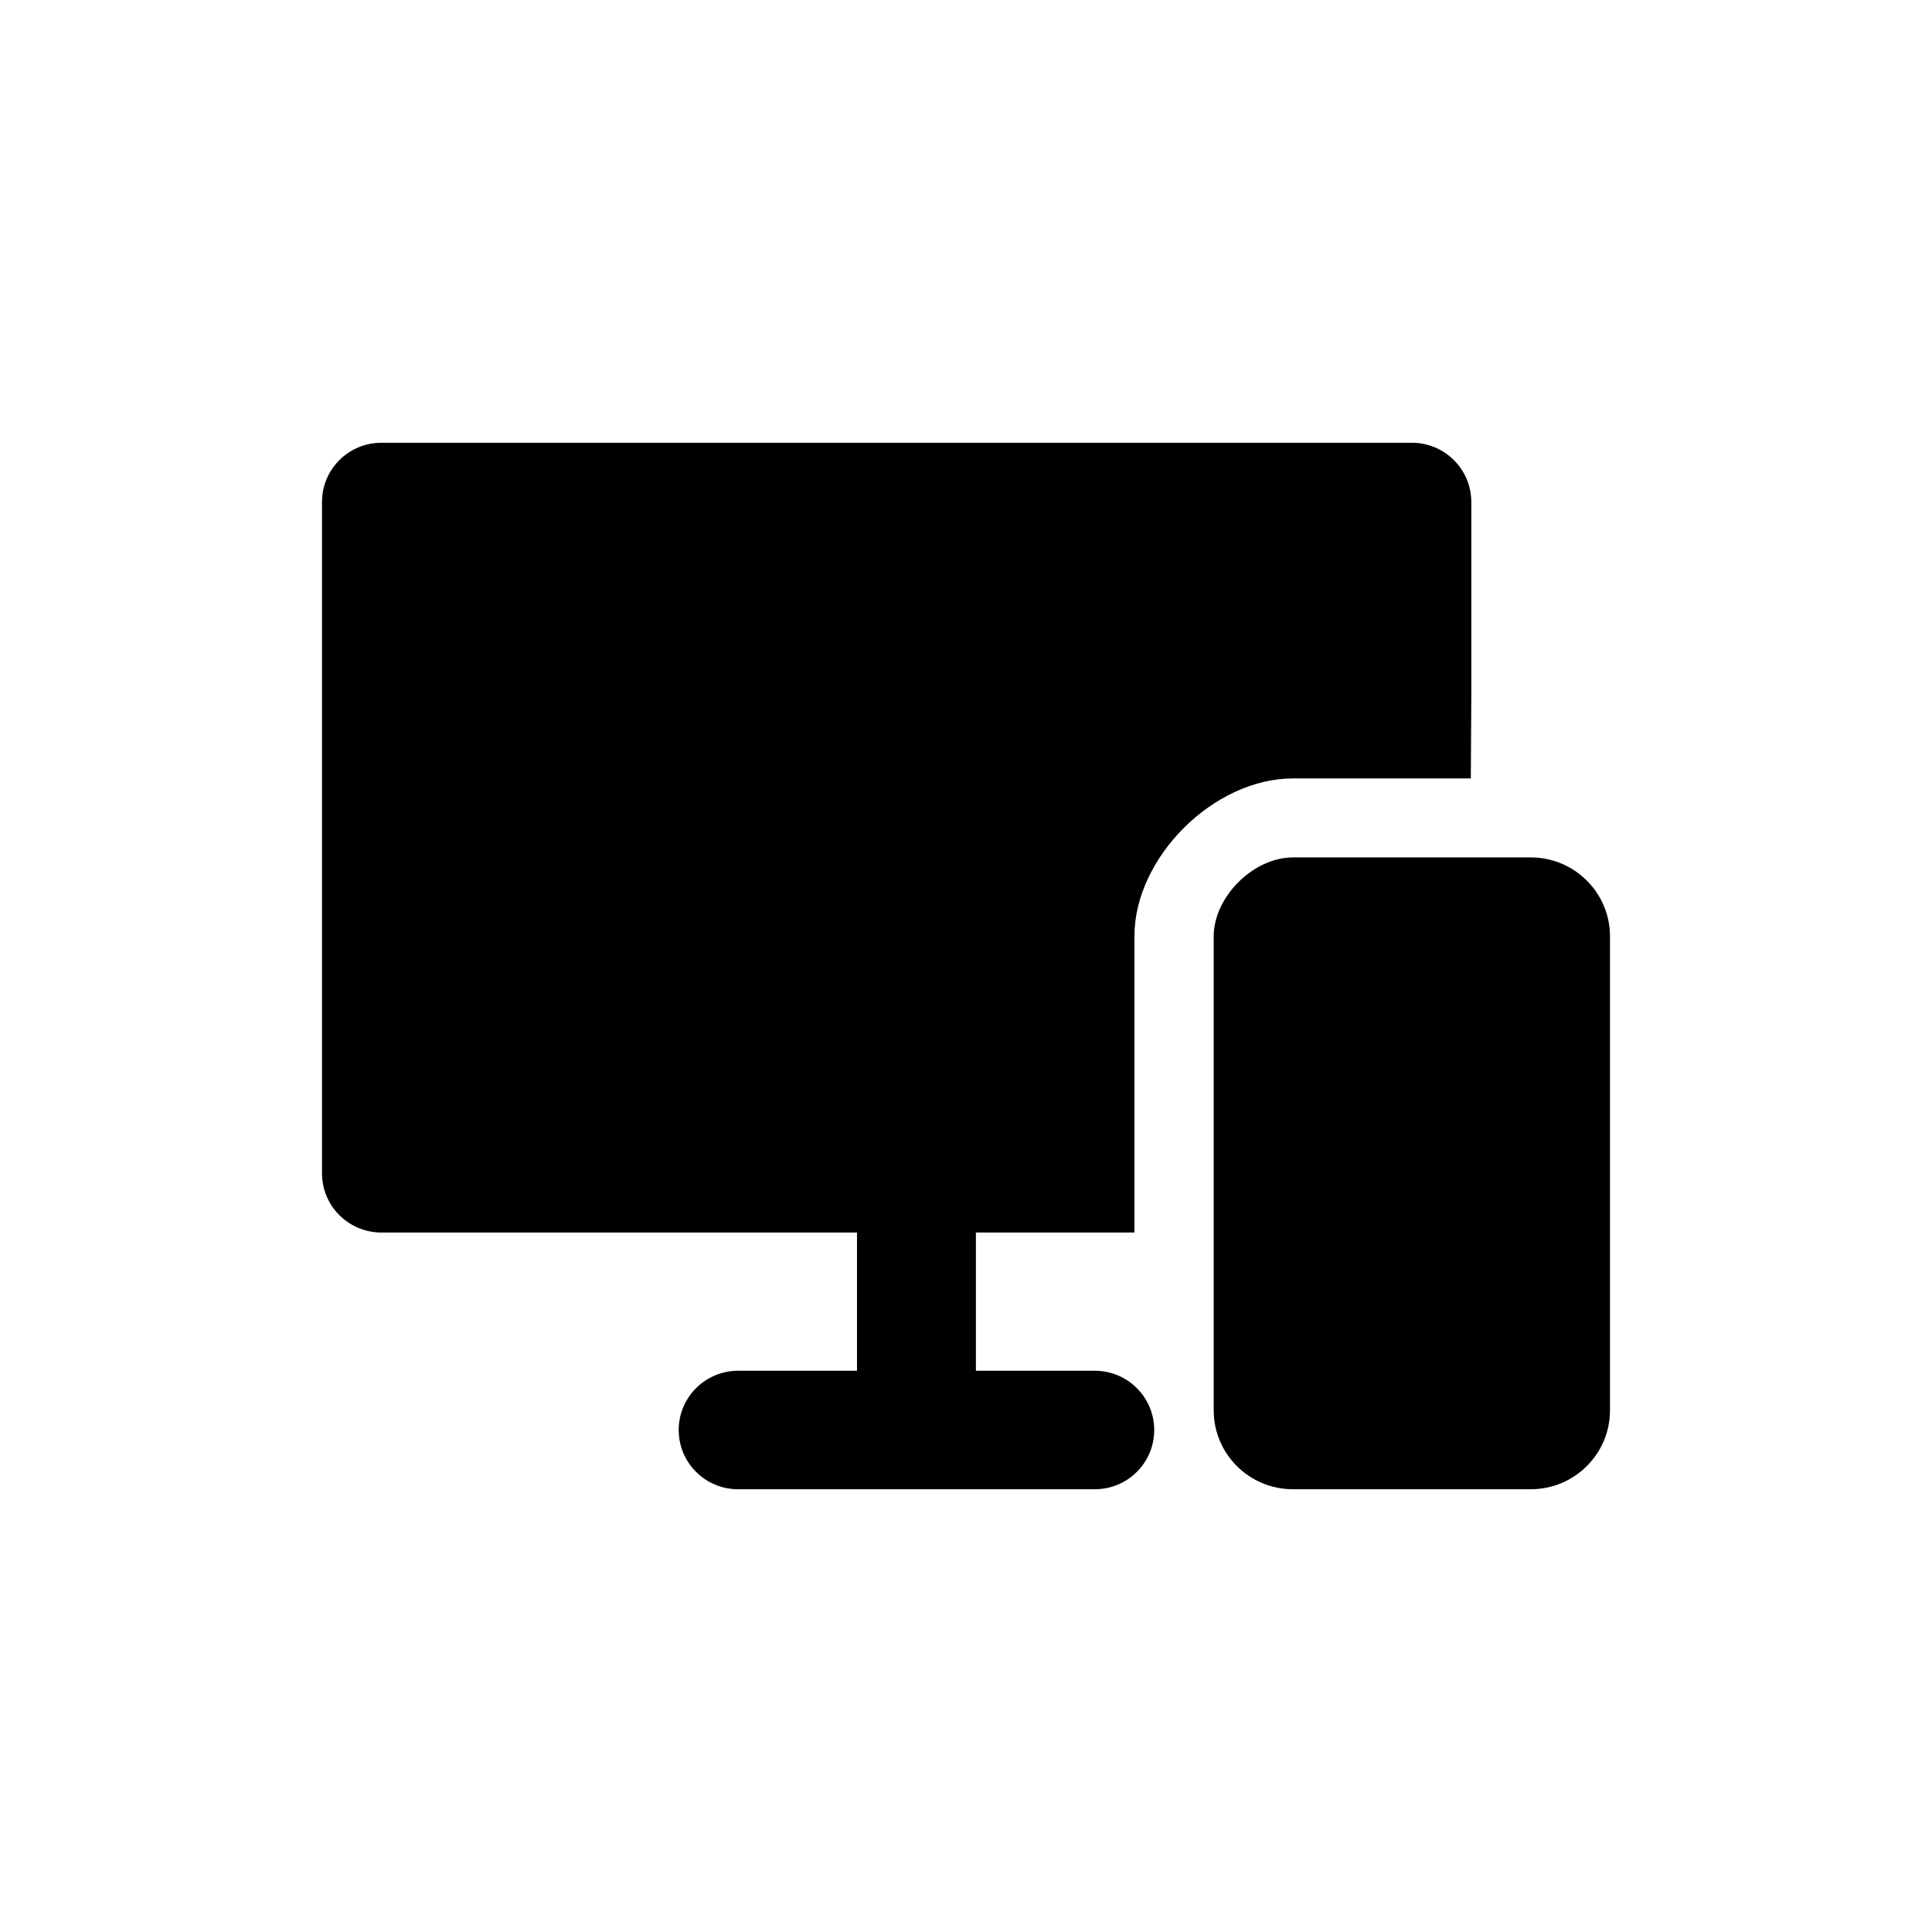
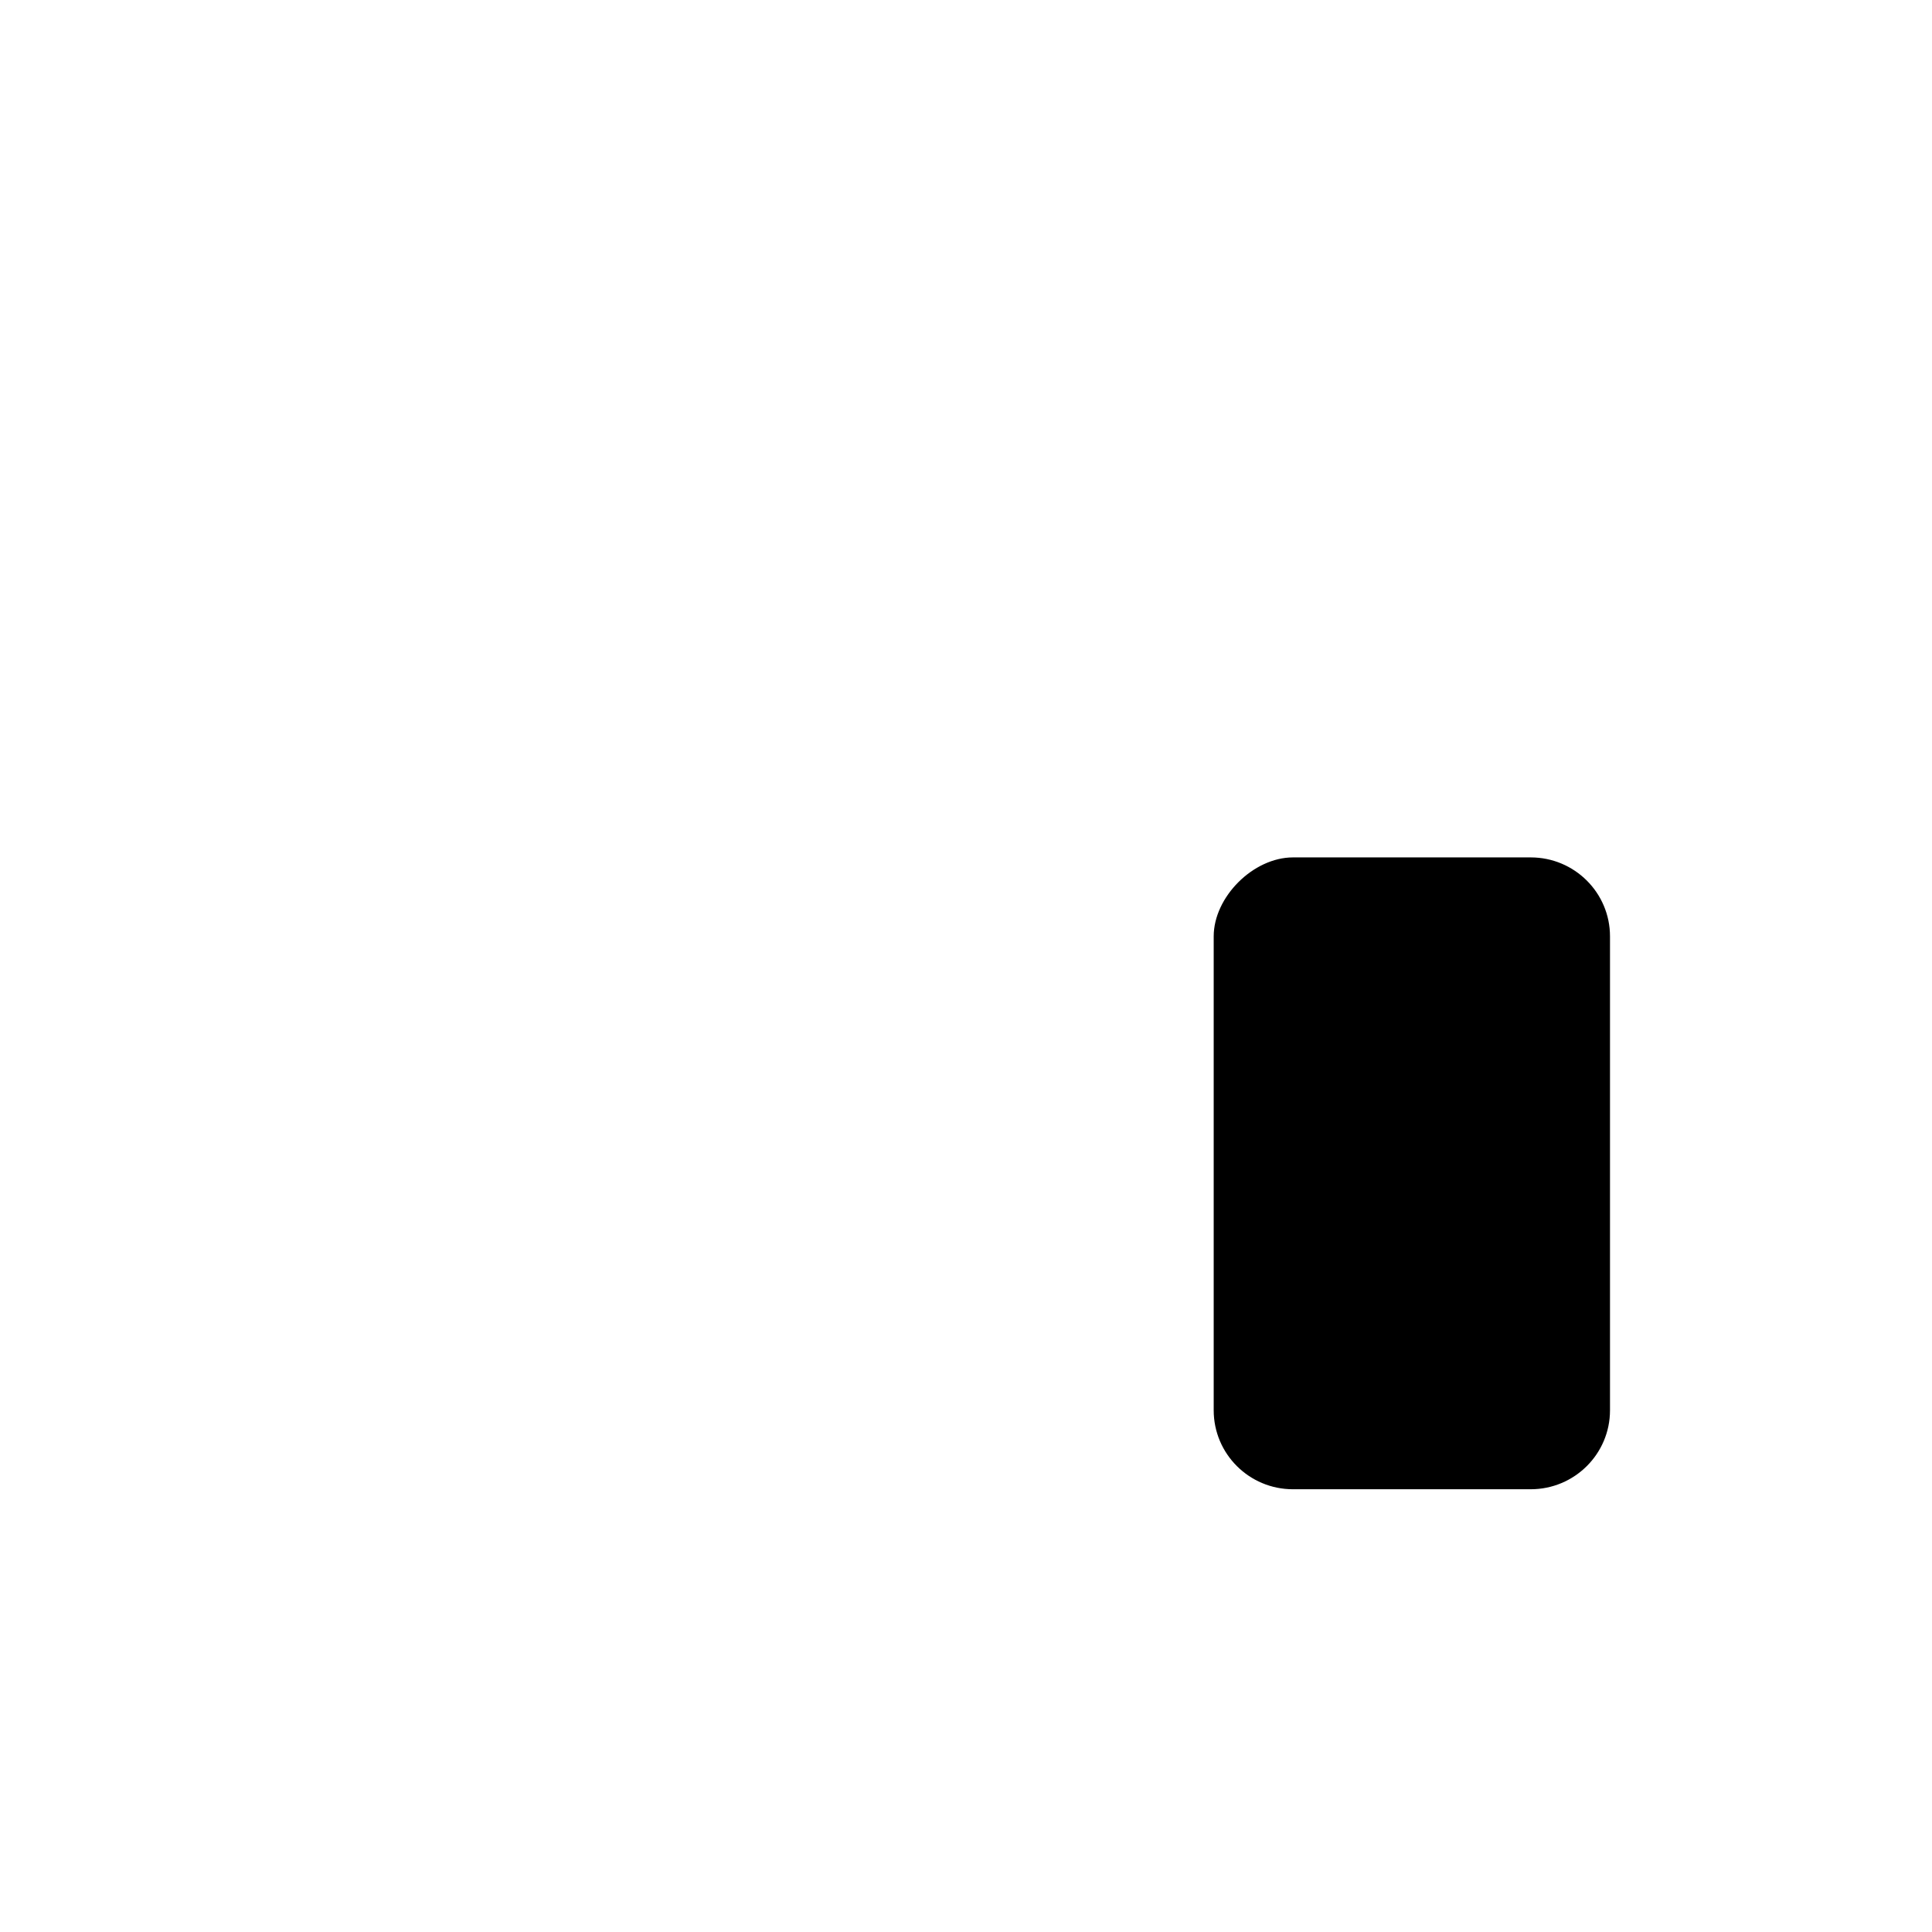
<svg xmlns="http://www.w3.org/2000/svg" width="24" height="24" viewBox="0 0 24 24" fill="none">
-   <path d="M4 6.236C4 5.829 4.331 5.5 4.738 5.5H17.538C17.946 5.5 18.277 5.829 18.277 6.236V8.689C18.277 8.804 18.275 8.895 18.271 9.67H17.775H16.062C15.077 9.67 14.092 10.651 14.092 11.632V14.821V15.311H12.123V17.028H13.6C14.008 17.028 14.338 17.358 14.338 17.764C14.338 18.171 14.008 18.5 13.6 18.5L9.169 18.5C8.761 18.5 8.431 18.171 8.431 17.764C8.431 17.358 8.761 17.028 9.169 17.028H10.646V15.311H4.738C4.331 15.311 4 14.982 4 14.575V6.236Z" fill="black" />
  <path d="M15.077 15.311V17.519C15.077 18.061 15.518 18.5 16.061 18.5H19.015C19.559 18.5 20 18.061 20 17.519V11.632C20 11.09 19.559 10.651 19.015 10.651H18.269H17.775L16.062 10.651C15.569 10.651 15.077 11.142 15.077 11.632V14.821L15.077 15.311Z" fill="black" />
</svg>